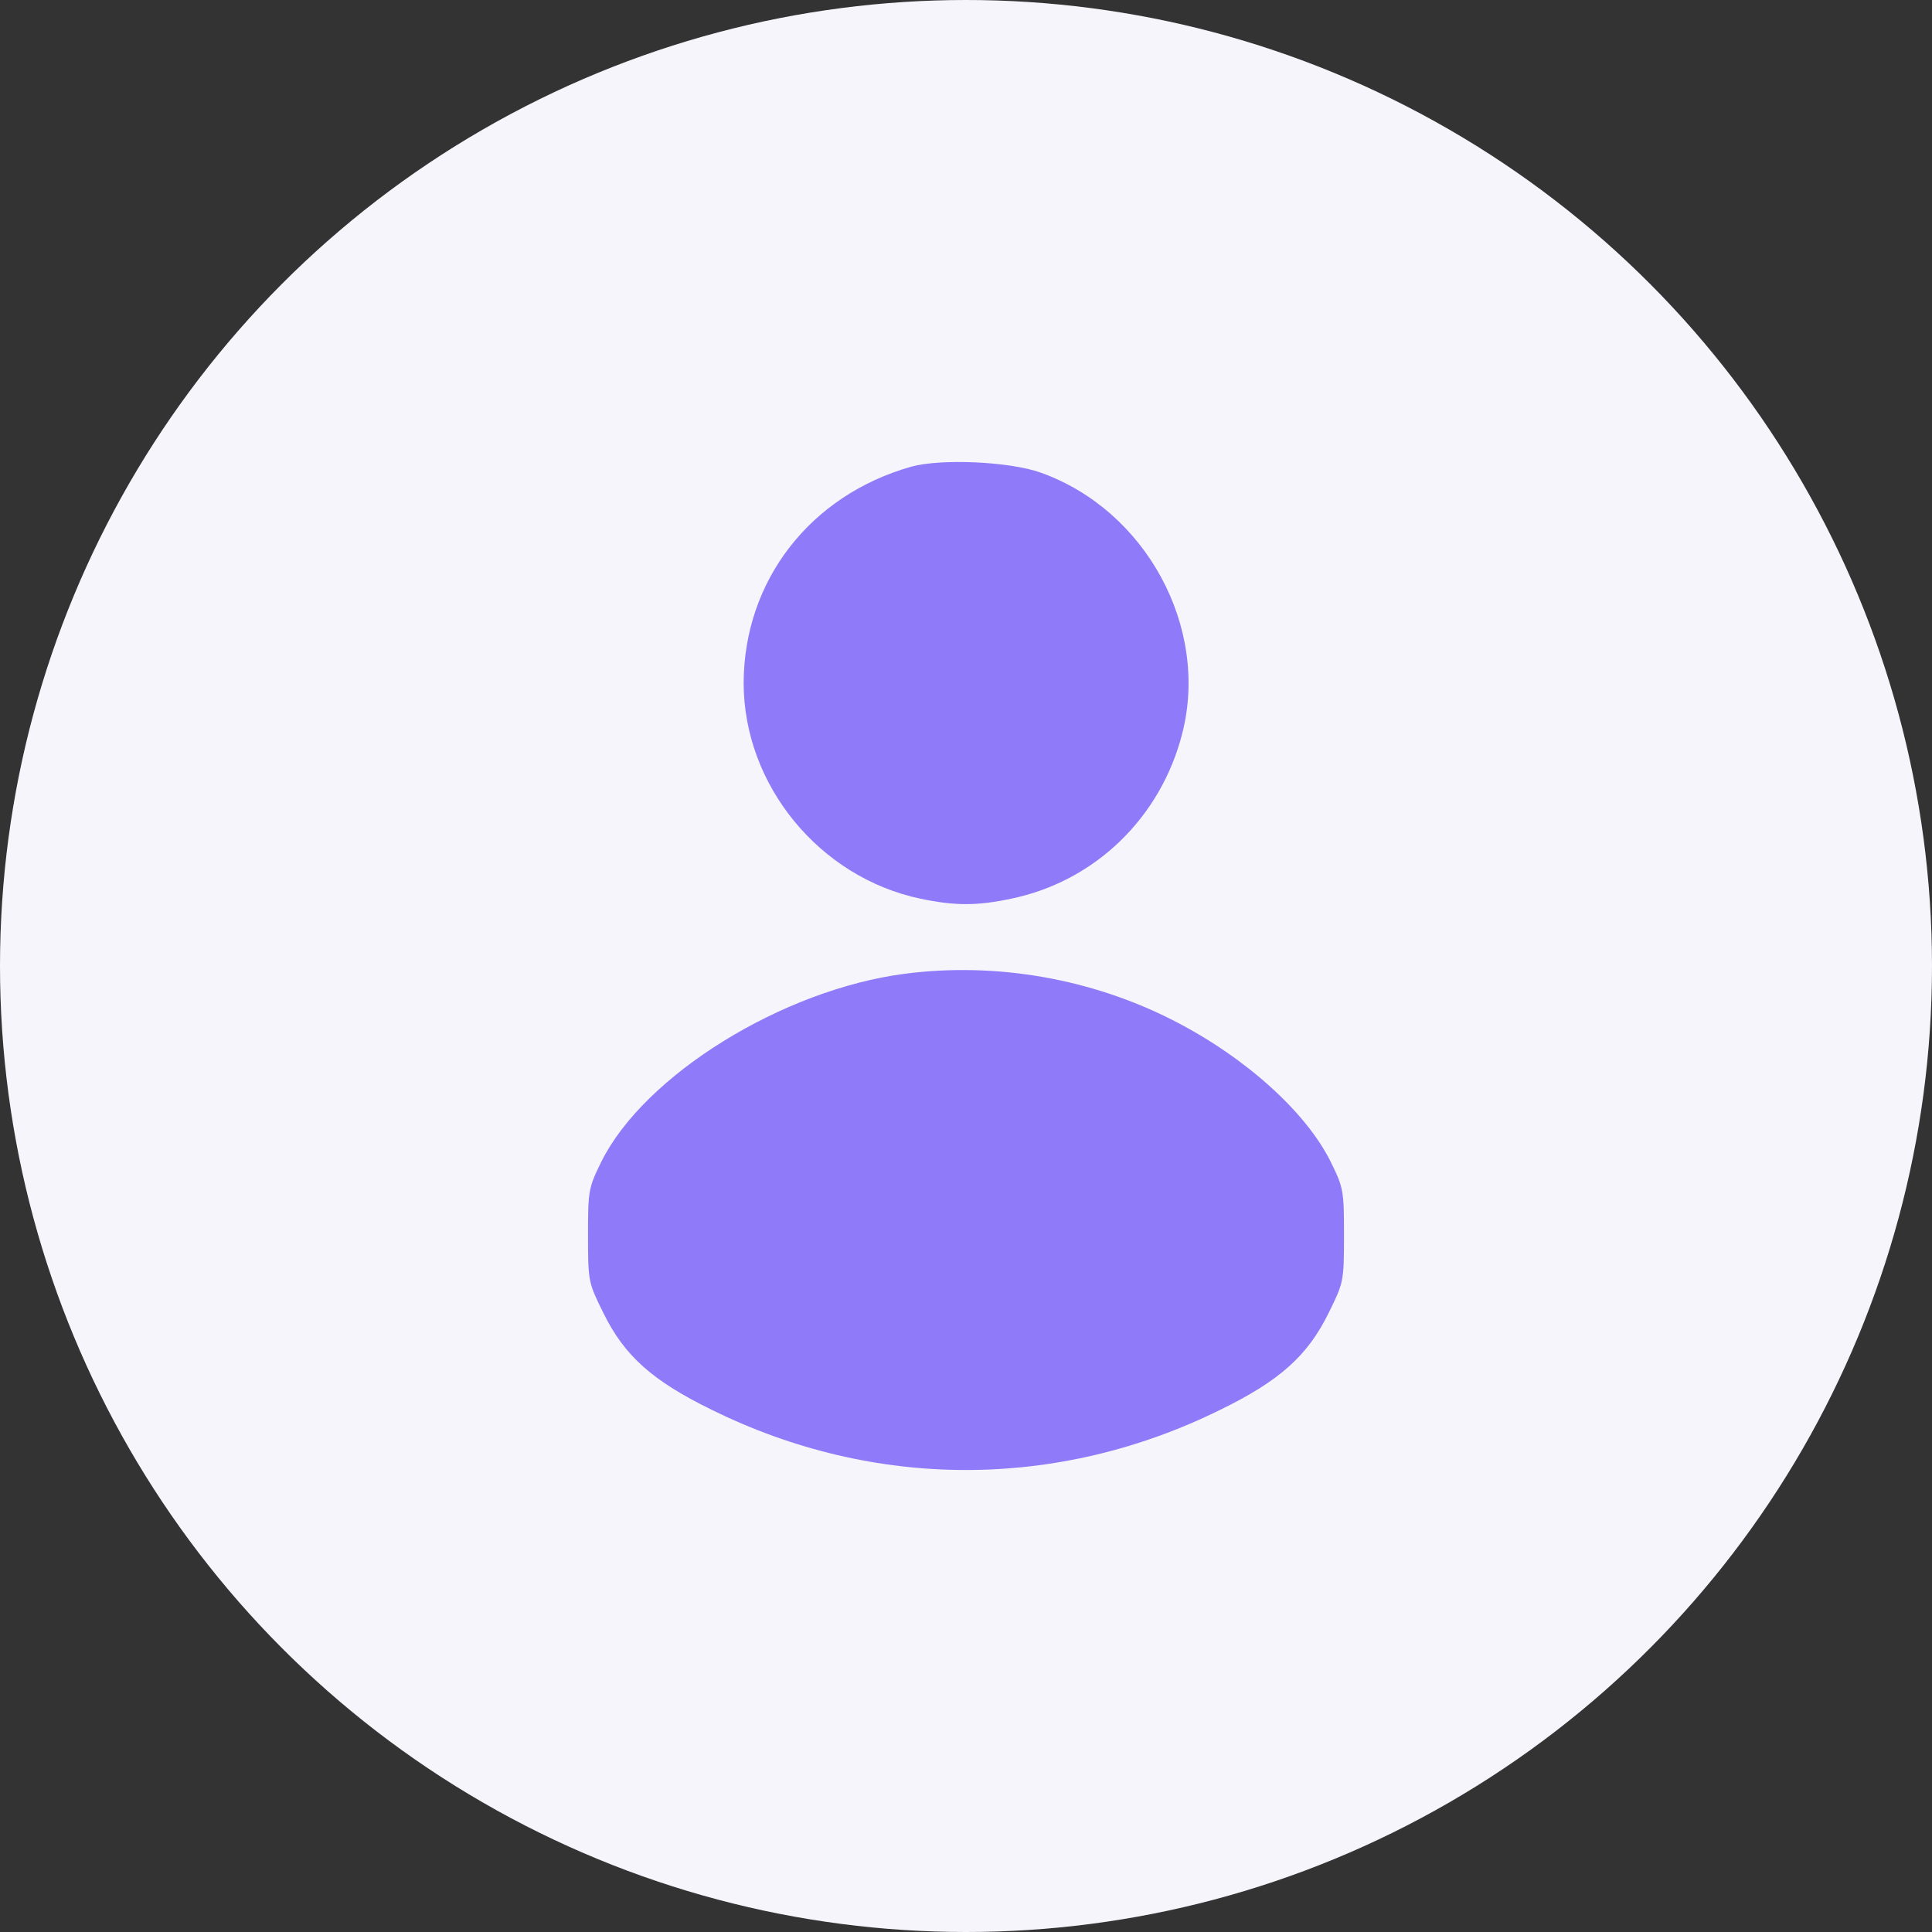
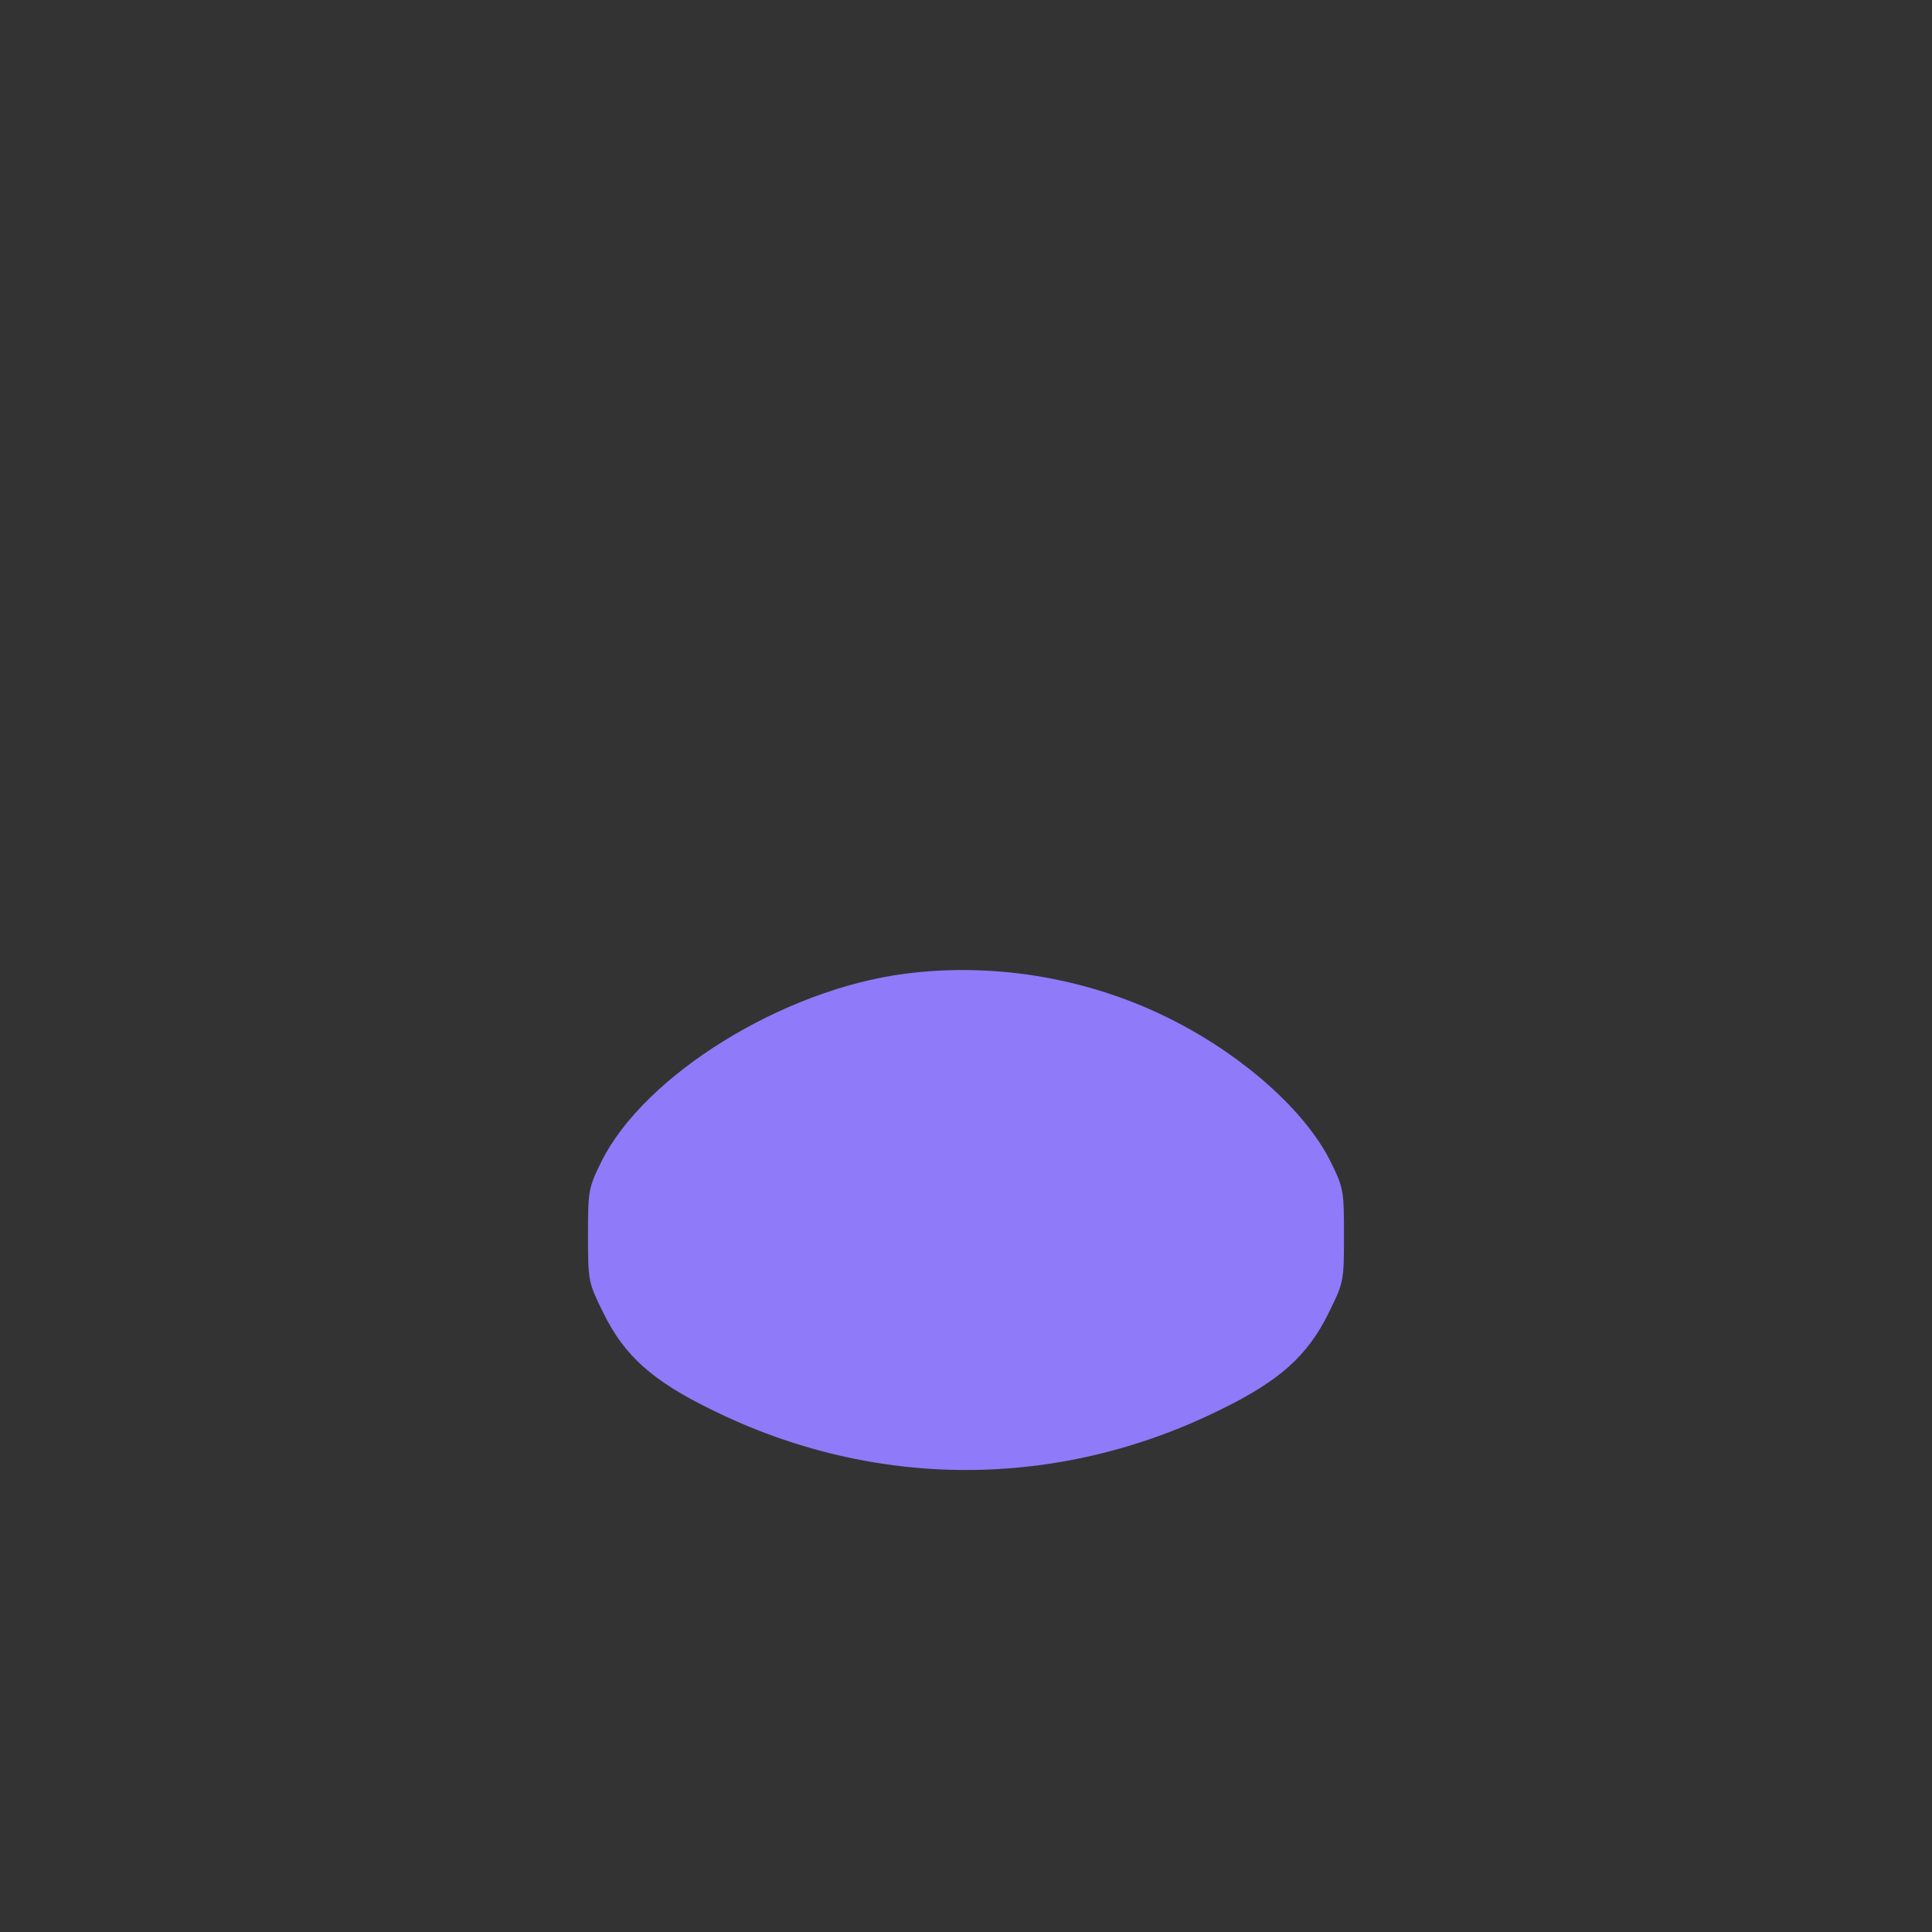
<svg xmlns="http://www.w3.org/2000/svg" width="46" height="46" viewBox="0 0 46 46" fill="none">
  <rect x="0" y="0" width="46" height="46" fill="#333333" stroke="none" />
-   <circle cx="23" cy="23" r="23" fill="#F6F5FC" />
-   <path d="M21.701 11.11C19.285 11.792 17.715 13.828 17.706 16.258C17.706 18.689 19.506 20.888 21.912 21.397C22.74 21.57 23.26 21.57 24.078 21.397C26.071 20.984 27.64 19.467 28.15 17.459C28.795 14.933 27.283 12.147 24.781 11.254C24.03 10.985 22.403 10.918 21.701 11.11Z" fill="#8F7AF9" />
  <path d="M21.556 23.183C18.63 23.558 15.338 25.604 14.318 27.659C14.01 28.284 14 28.351 14 29.417C14 30.512 14.01 30.541 14.366 31.261C14.866 32.279 15.53 32.875 16.945 33.566C20.815 35.478 25.185 35.478 29.055 33.566C30.47 32.875 31.134 32.279 31.634 31.261C31.99 30.541 32 30.512 32 29.417C32 28.351 31.99 28.284 31.682 27.659C31.095 26.478 29.661 25.181 27.957 24.307C25.994 23.299 23.722 22.905 21.556 23.183Z" fill="#8F7AF9" />
</svg>